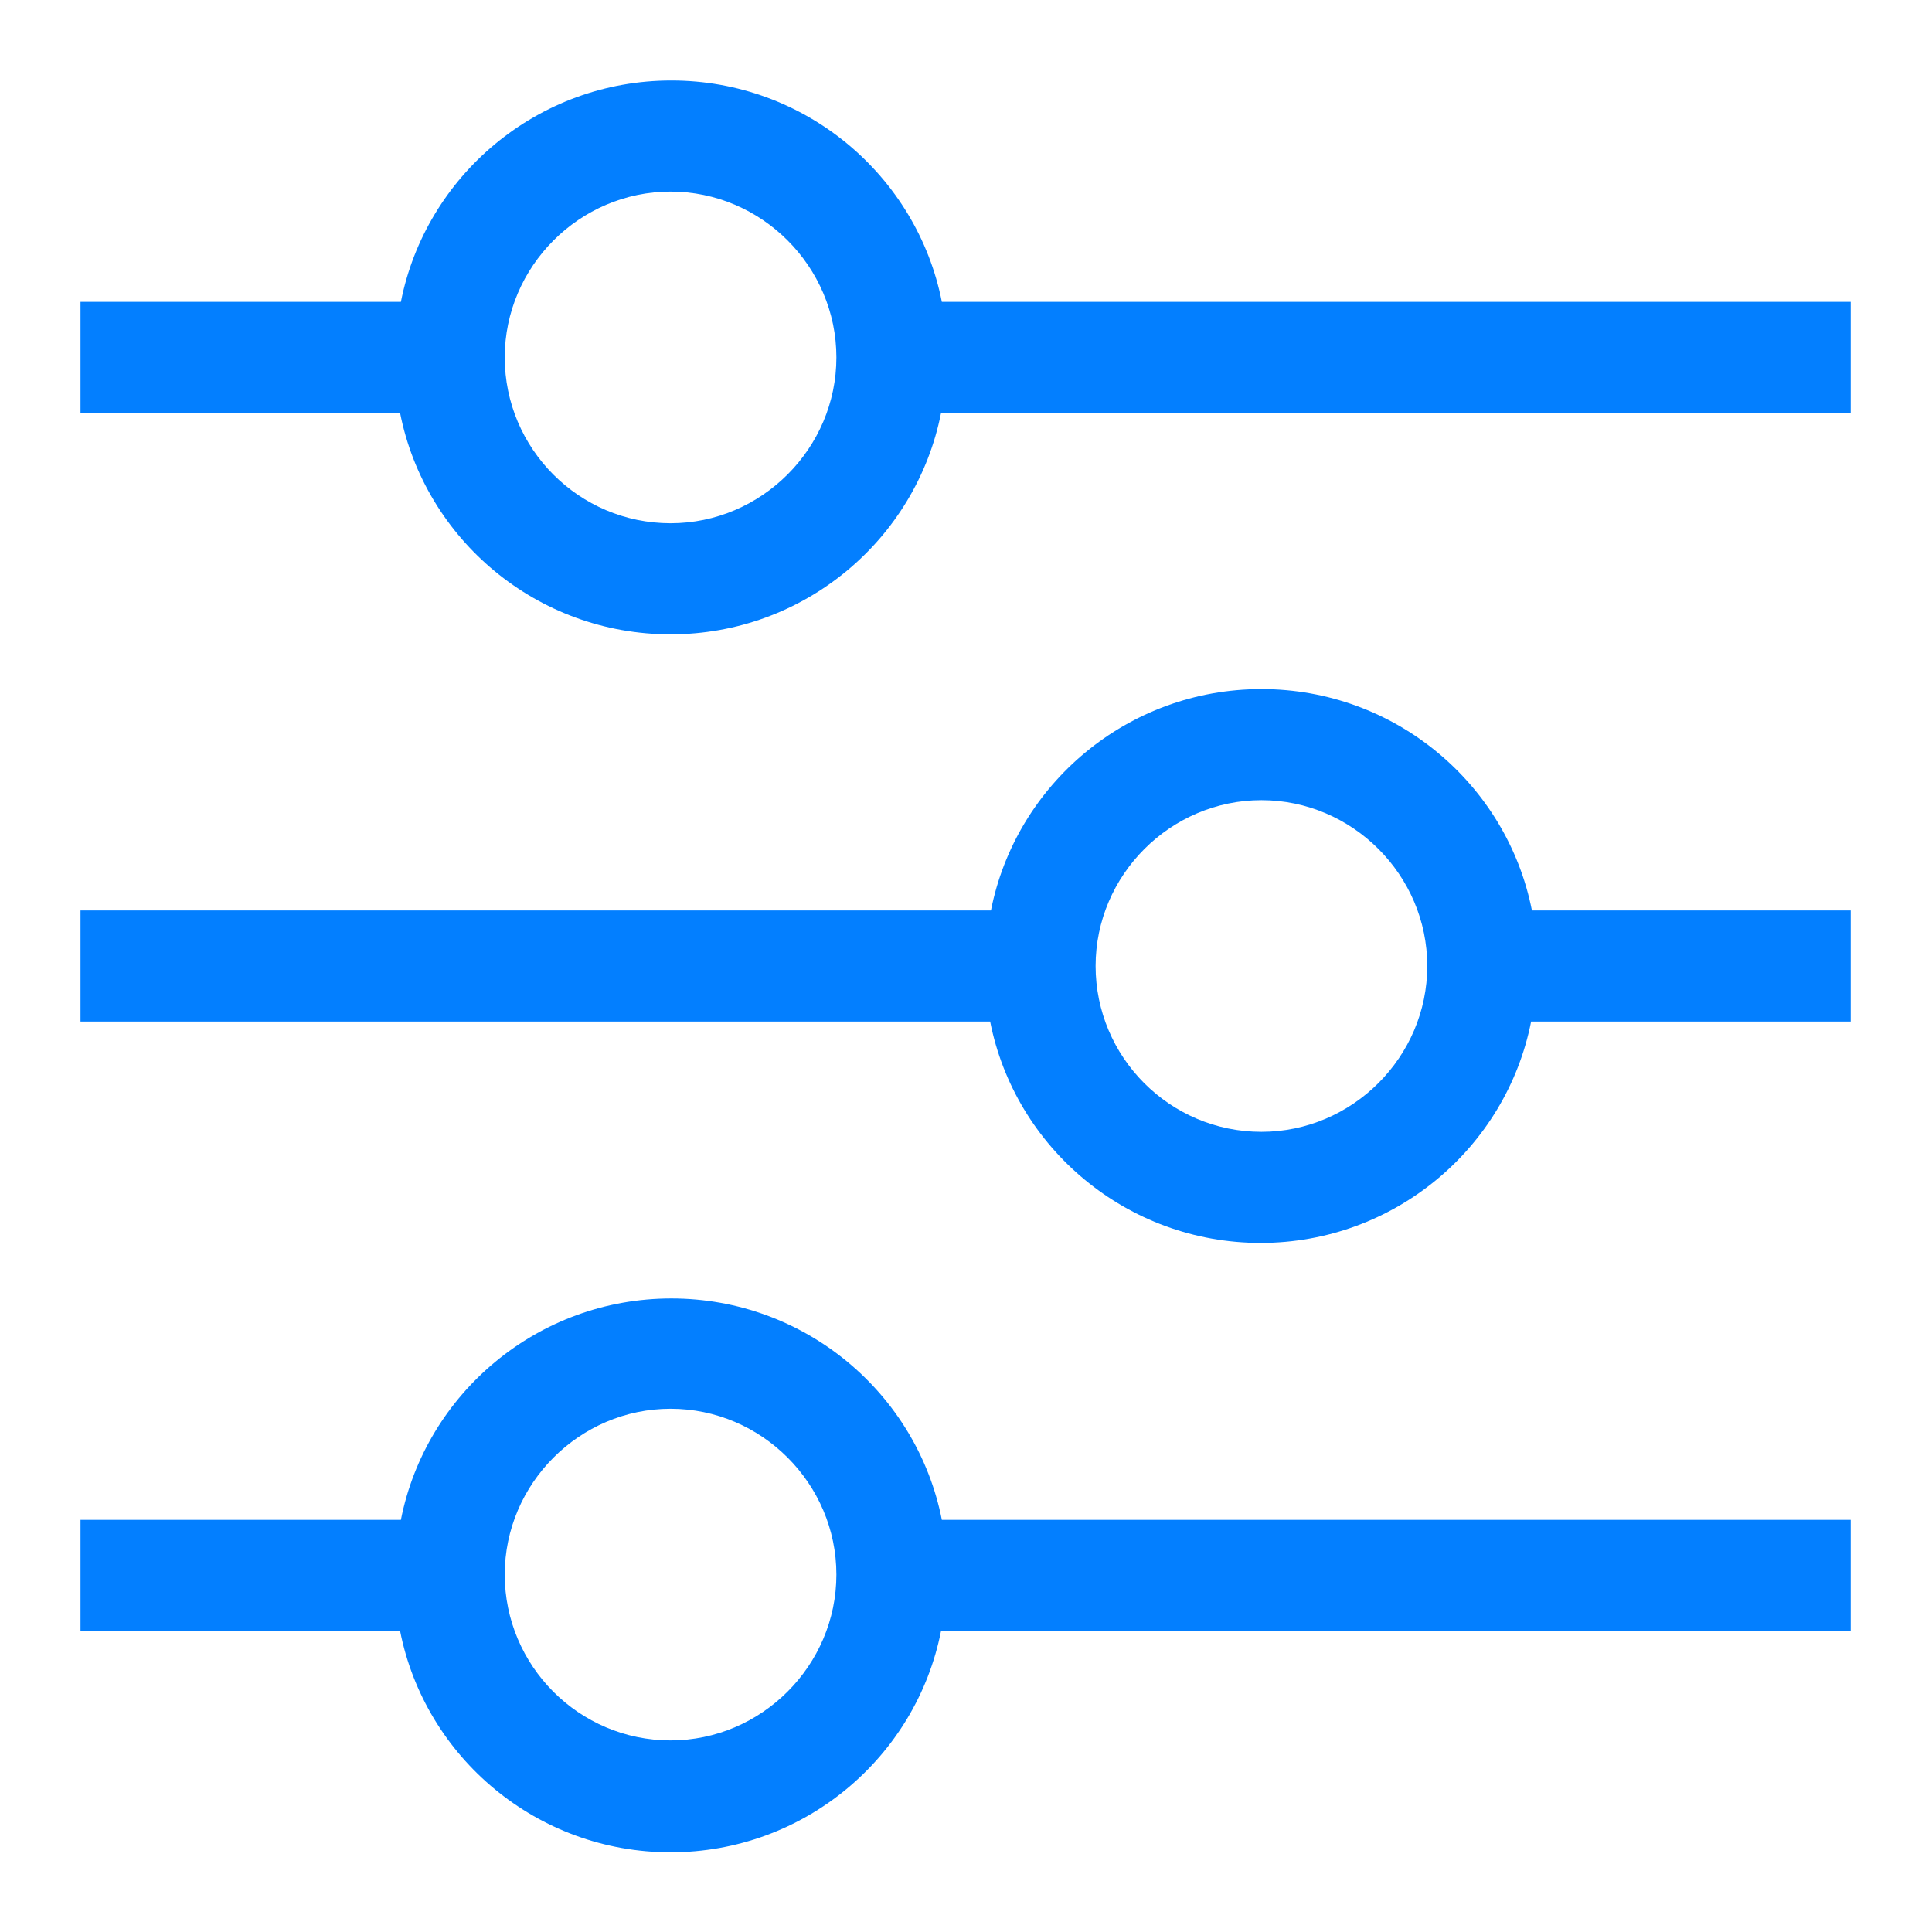
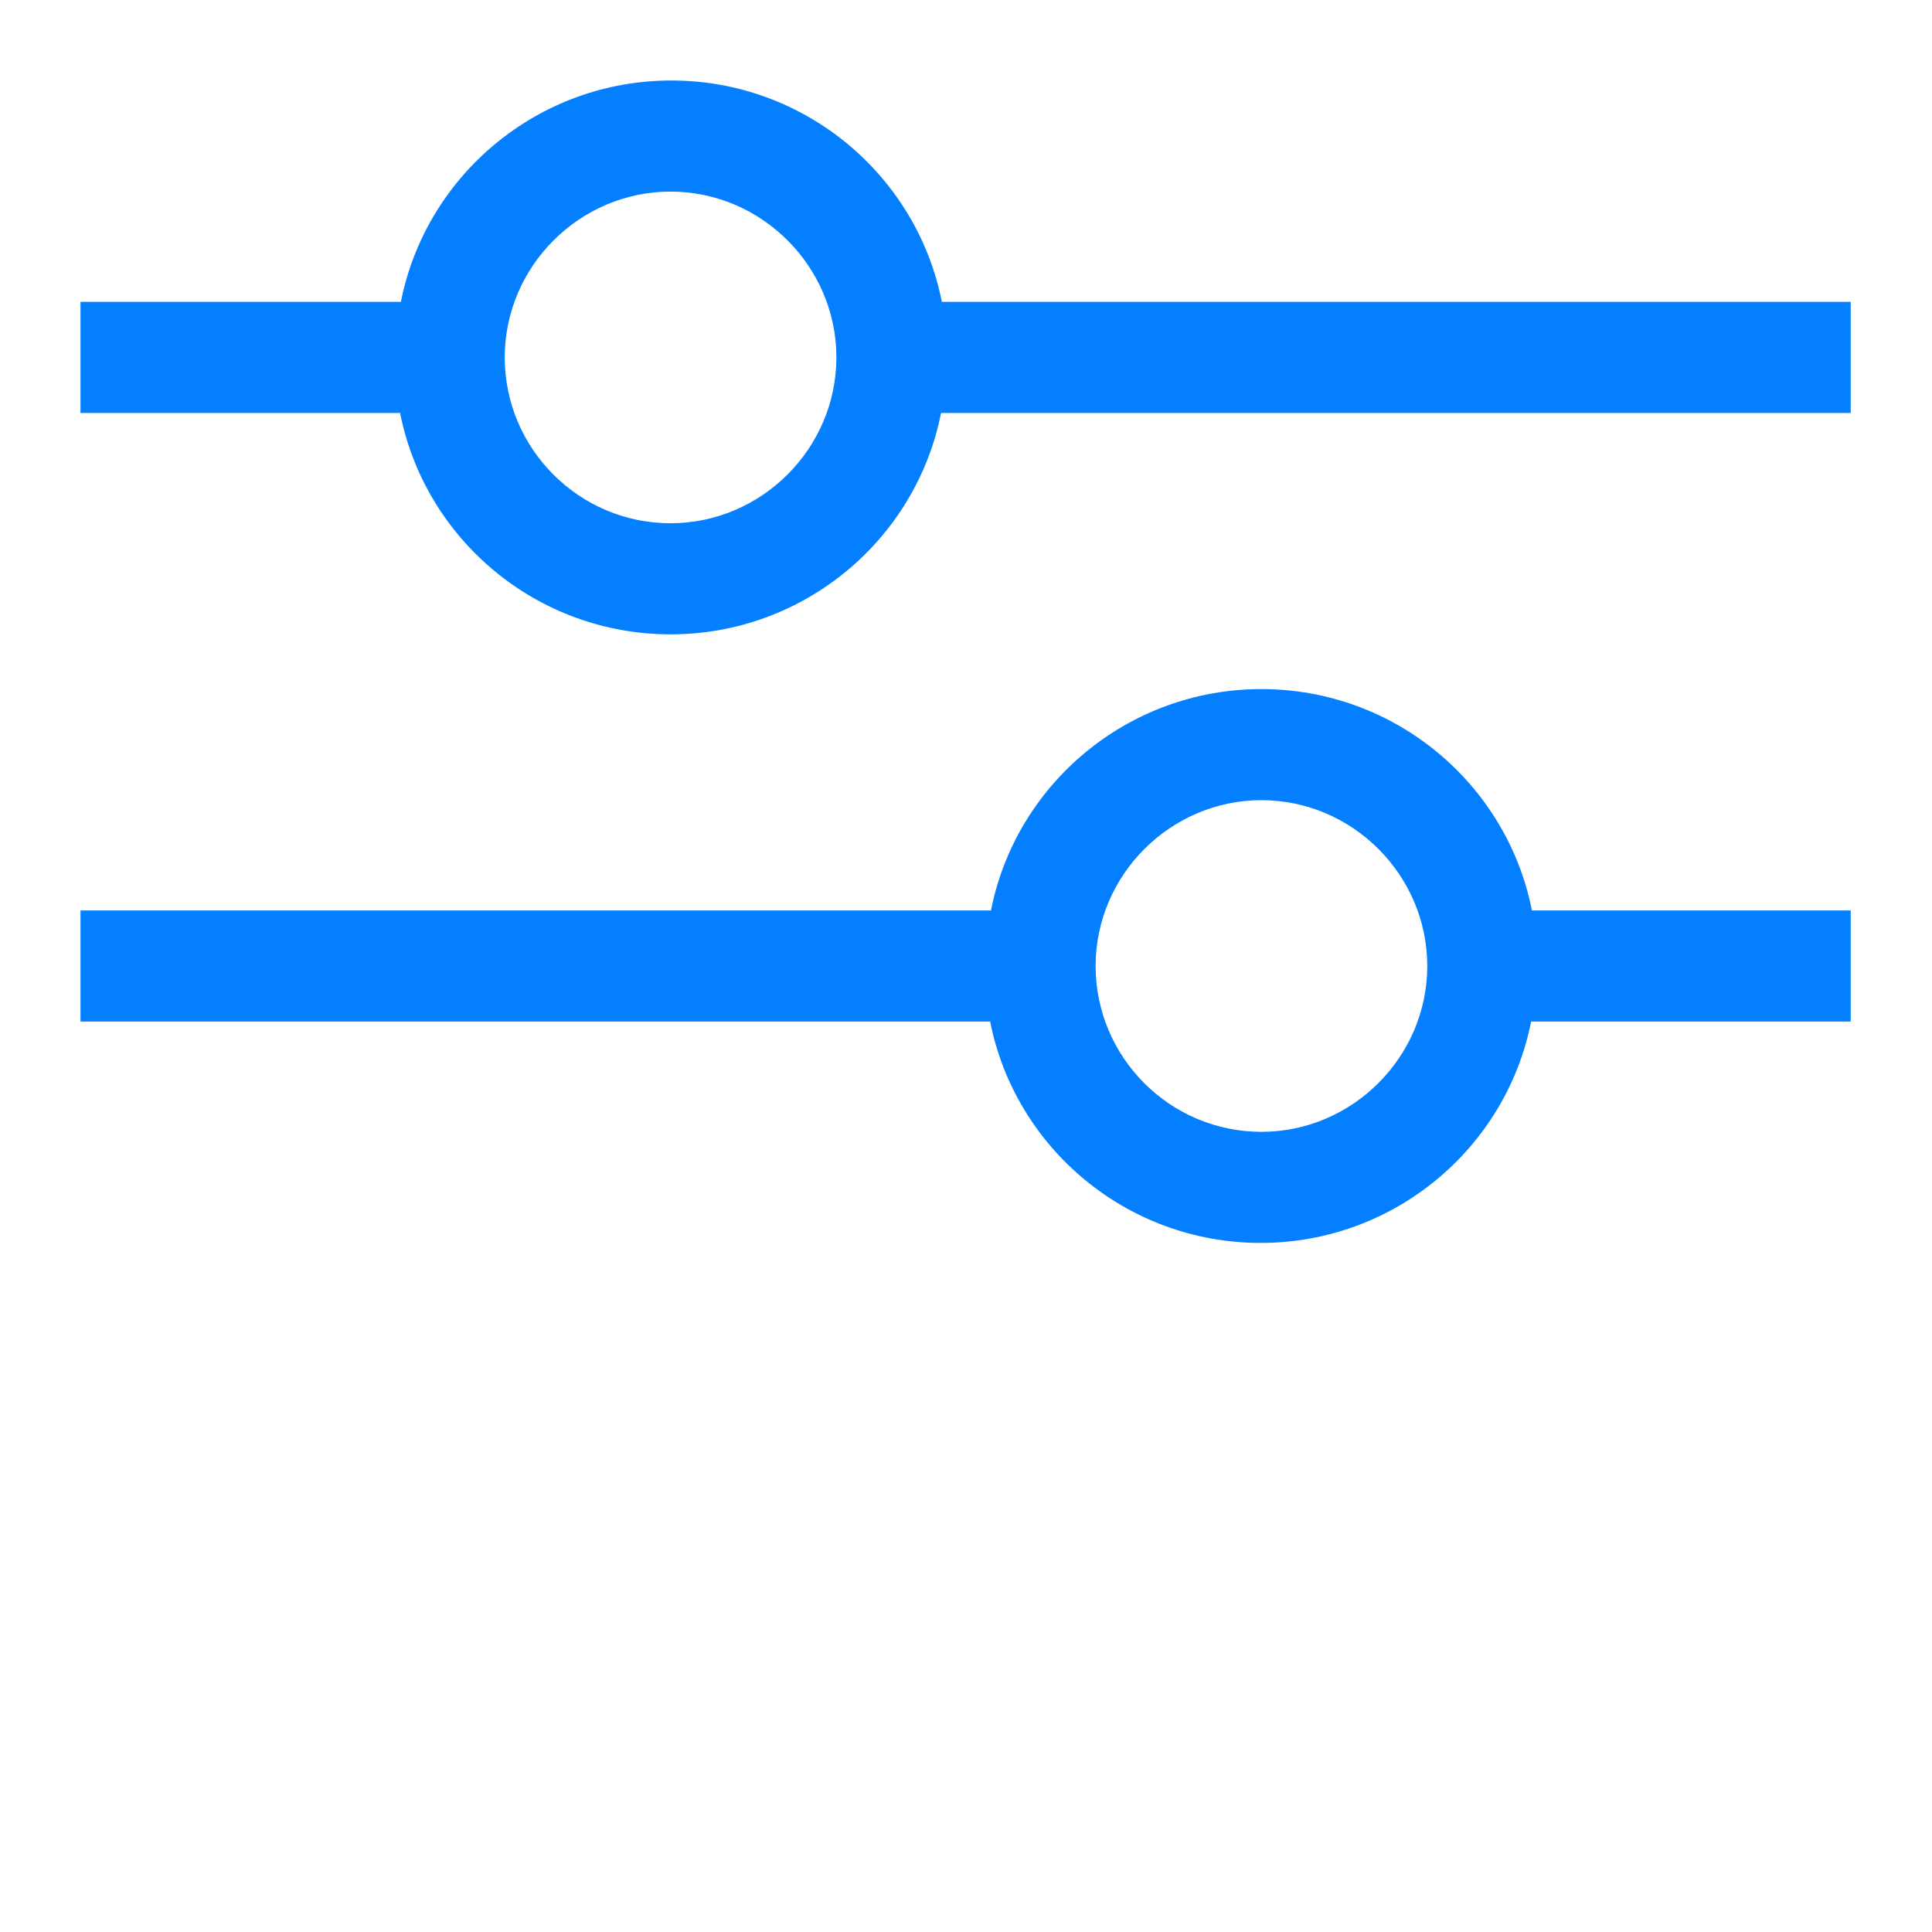
<svg xmlns="http://www.w3.org/2000/svg" width="24" height="24" viewBox="0 0 24 24" fill="none">
  <path d="M11.7 3.75C11.39 2.18 10 1 8.34 1C6.68 1 5.29 2.18 4.98 3.75H1V5.13H4.97C5.28 6.7 6.67 7.88 8.33 7.88C9.99 7.88 11.38 6.7 11.69 5.13H22.99V3.75H11.69H11.7ZM8.33 6.5C7.19 6.5 6.27 5.57 6.27 4.44C6.27 3.31 7.2 2.38 8.33 2.38C9.46 2.38 10.39 3.31 10.39 4.44C10.39 5.57 9.46 6.5 8.33 6.5Z" fill="#037FFF" />
  <path d="M19.03 11.31C18.72 9.74 17.33 8.56 15.67 8.56C14.01 8.56 12.62 9.74 12.31 11.31H1V12.69H12.3C12.61 14.26 14 15.44 15.66 15.44C17.32 15.44 18.71 14.26 19.02 12.69H22.99V11.31H19.02H19.03ZM15.67 14.06C14.53 14.06 13.61 13.13 13.61 12C13.61 10.87 14.54 9.94 15.67 9.94C16.8 9.94 17.73 10.87 17.73 12C17.73 13.13 16.8 14.06 15.67 14.06Z" fill="#037FFF" />
-   <path d="M11.7 18.88C11.39 17.31 10 16.13 8.34 16.13C6.68 16.13 5.29 17.31 4.98 18.88H1V20.26H4.97C5.28 21.83 6.67 23.01 8.33 23.01C9.99 23.01 11.38 21.83 11.69 20.26H22.99V18.88H11.69H11.7ZM8.33 21.62C7.19 21.62 6.27 20.69 6.27 19.56C6.27 18.43 7.2 17.5 8.33 17.5C9.46 17.5 10.39 18.43 10.39 19.56C10.39 20.69 9.46 21.62 8.33 21.62Z" fill="#037FFF" />
</svg>